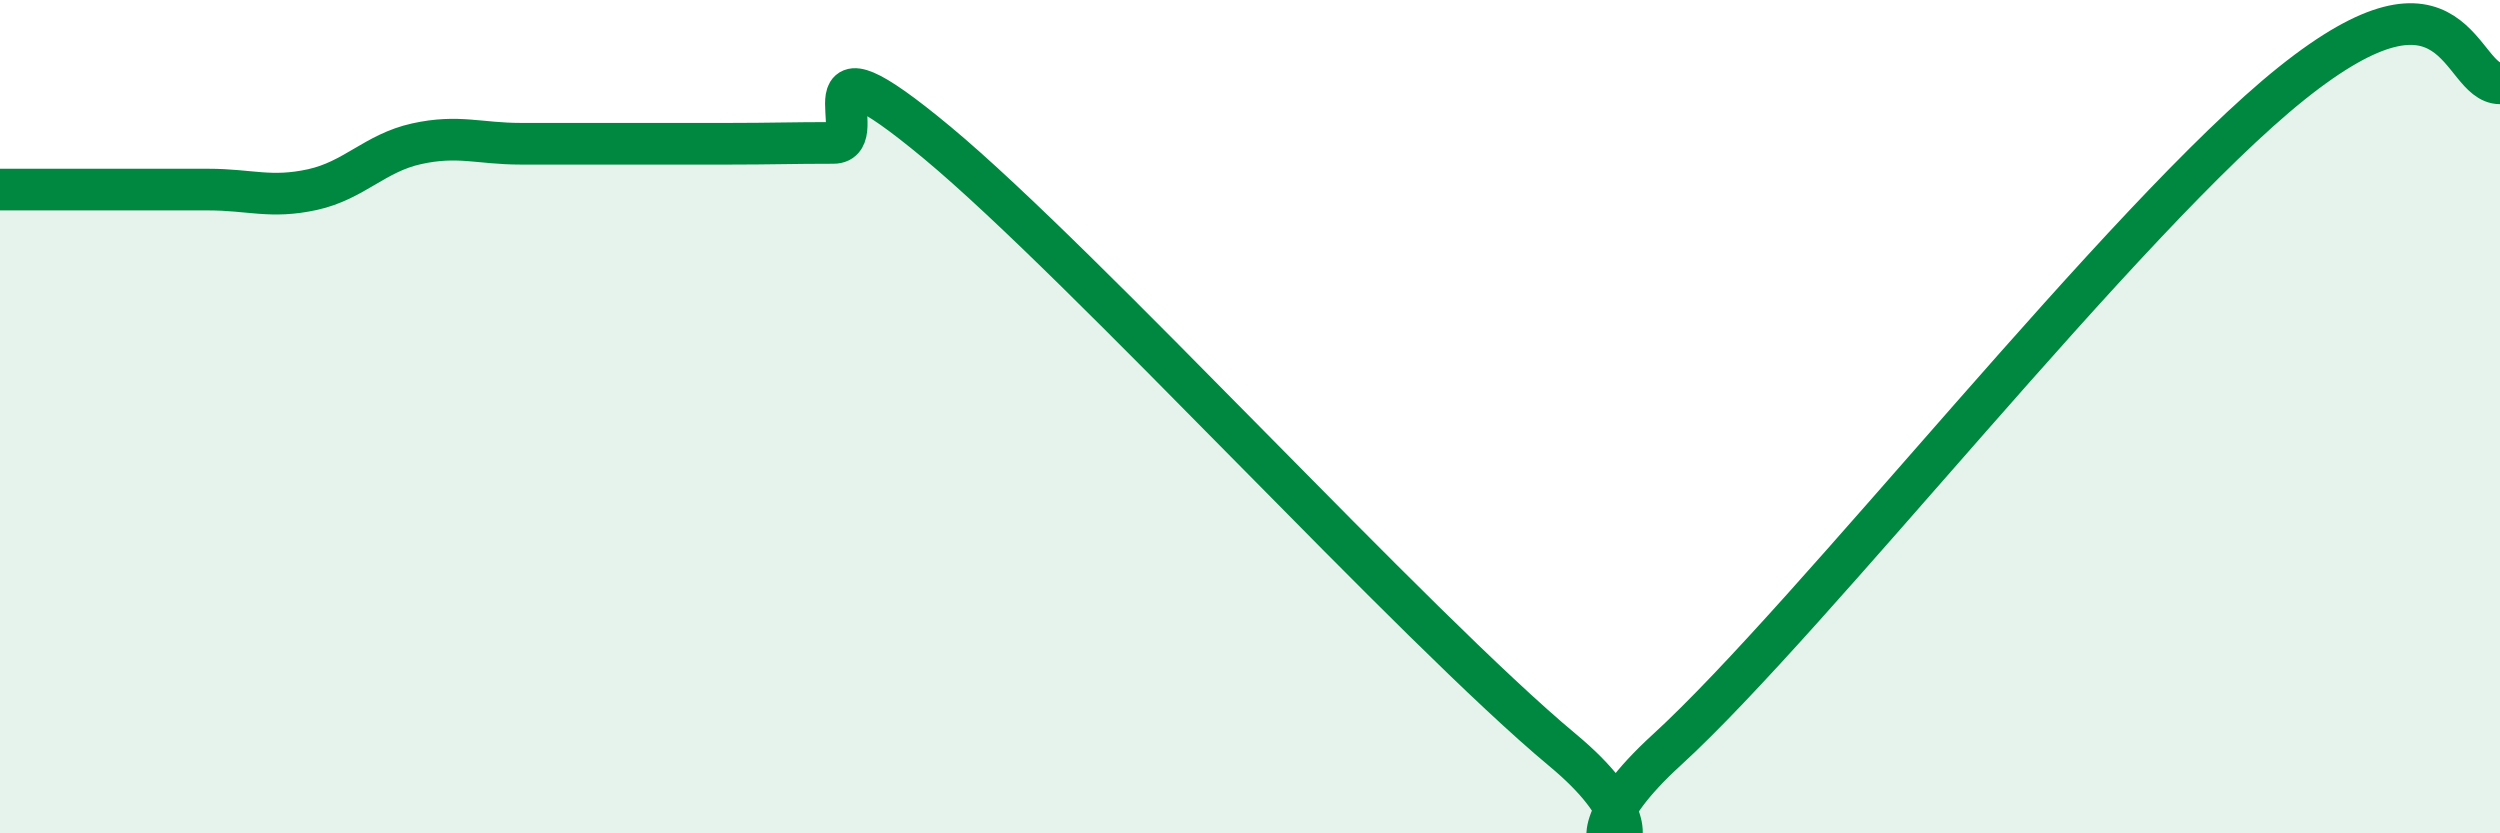
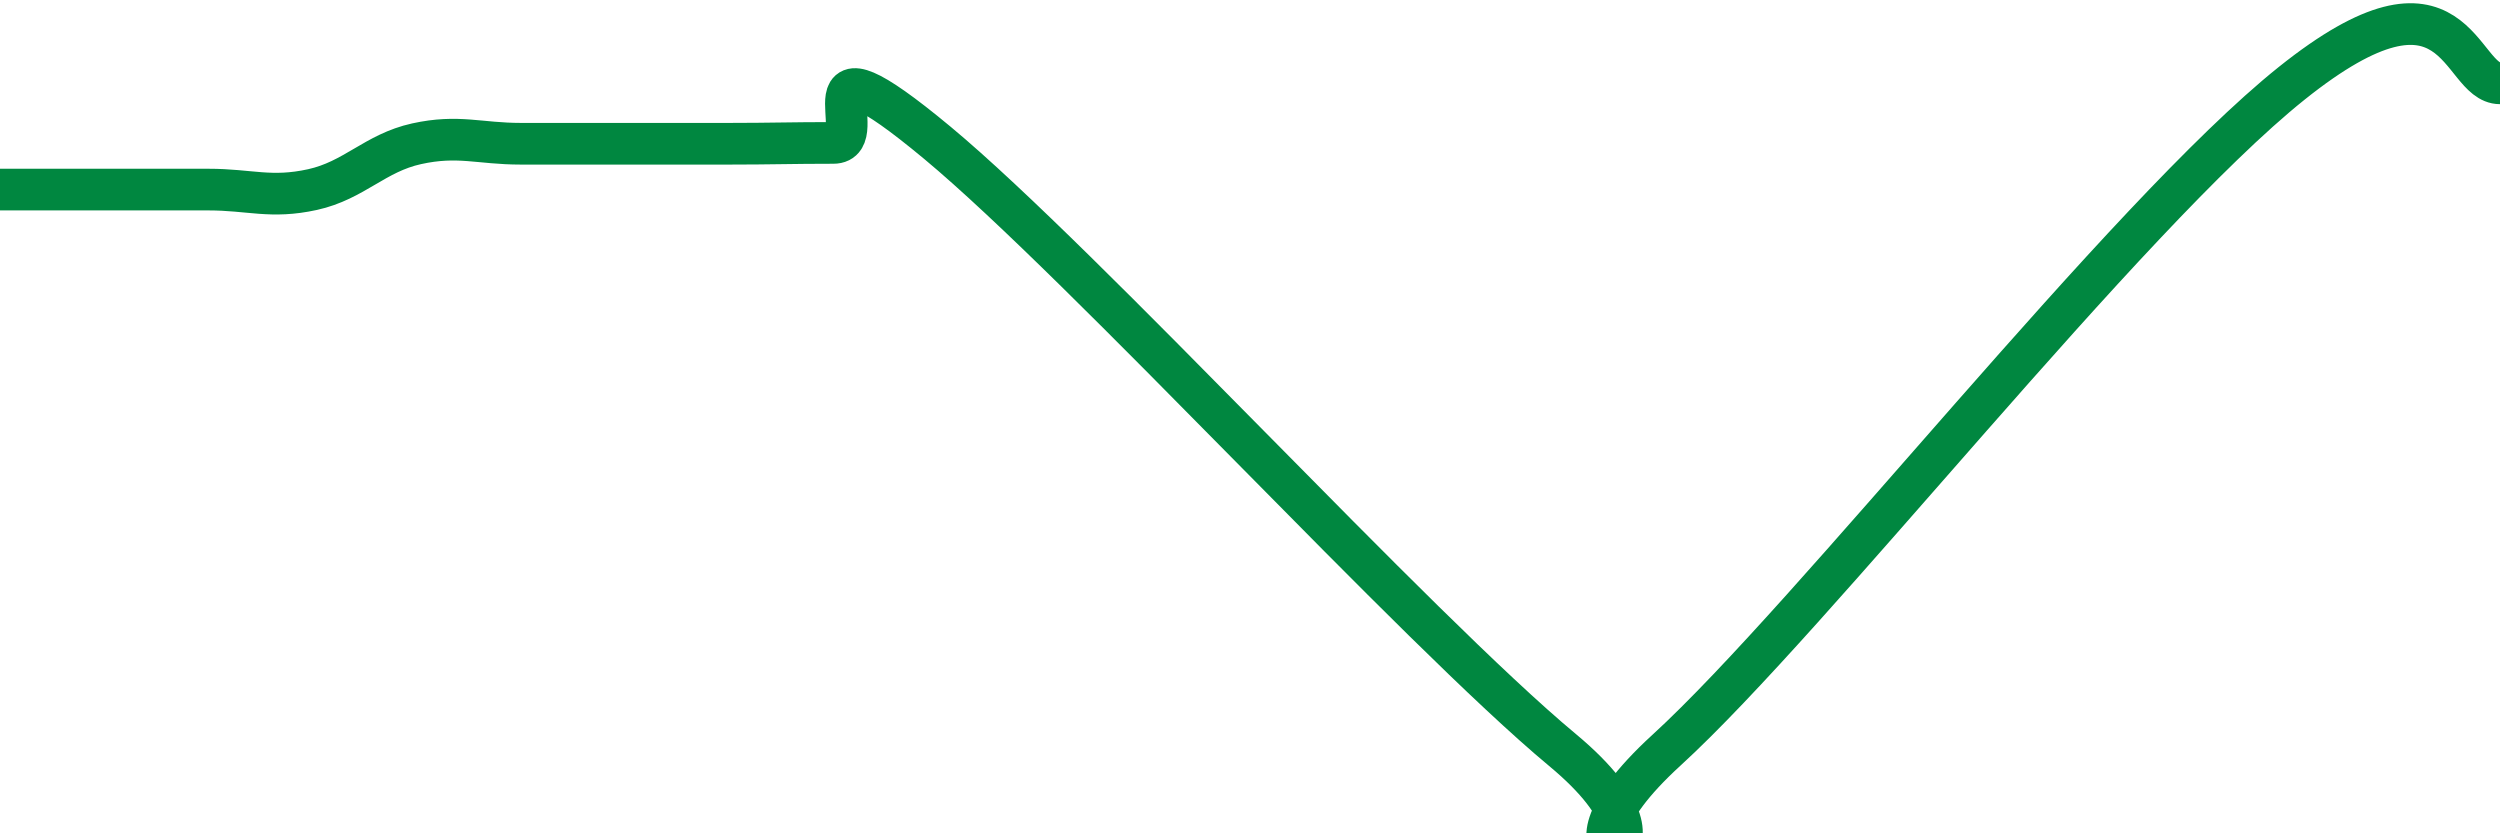
<svg xmlns="http://www.w3.org/2000/svg" width="60" height="20" viewBox="0 0 60 20">
-   <path d="M 0,4.55 C 0.5,4.55 1.5,4.55 2.5,4.55 C 3.5,4.55 4,4.55 5,4.55 C 6,4.55 6.5,4.77 7.5,4.55 C 8.5,4.33 9,3.67 10,3.45 C 11,3.23 11.5,3.45 12.5,3.45 C 13.5,3.45 14,3.45 15,3.45 C 16,3.45 16.5,3.45 17.5,3.45 C 18.5,3.45 19,3.43 20,3.43 C 21,3.43 19,0.52 22.5,3.43 C 26,6.34 34,15.09 37.5,18 C 41,20.91 36.5,21.2 40,18 C 43.5,14.8 51,5.2 55,2 C 59,-1.2 59,2 60,2L60 20L0 20Z" fill="#008740" opacity="0.1" stroke-linecap="round" stroke-linejoin="round" />
-   <path d="M 0,4.55 C 0.5,4.55 1.5,4.55 2.5,4.55 C 3.5,4.55 4,4.55 5,4.55 C 6,4.55 6.5,4.77 7.5,4.55 C 8.5,4.33 9,3.67 10,3.45 C 11,3.23 11.5,3.45 12.5,3.45 C 13.5,3.45 14,3.45 15,3.45 C 16,3.45 16.5,3.45 17.5,3.45 C 18.5,3.45 19,3.43 20,3.43 C 21,3.43 19,0.52 22.5,3.43 C 26,6.34 34,15.09 37.5,18 C 41,20.91 36.5,21.2 40,18 C 43.5,14.8 51,5.2 55,2 C 59,-1.2 59,2 60,2" stroke="#008740" stroke-width="1" fill="none" stroke-linecap="round" stroke-linejoin="round" />
+   <path d="M 0,4.55 C 3.5,4.55 4,4.55 5,4.55 C 6,4.55 6.5,4.77 7.5,4.55 C 8.5,4.33 9,3.67 10,3.45 C 11,3.23 11.5,3.45 12.5,3.45 C 13.5,3.45 14,3.45 15,3.45 C 16,3.45 16.5,3.45 17.5,3.45 C 18.5,3.45 19,3.43 20,3.43 C 21,3.43 19,0.52 22.5,3.43 C 26,6.34 34,15.09 37.5,18 C 41,20.91 36.5,21.2 40,18 C 43.5,14.8 51,5.2 55,2 C 59,-1.2 59,2 60,2" stroke="#008740" stroke-width="1" fill="none" stroke-linecap="round" stroke-linejoin="round" />
</svg>